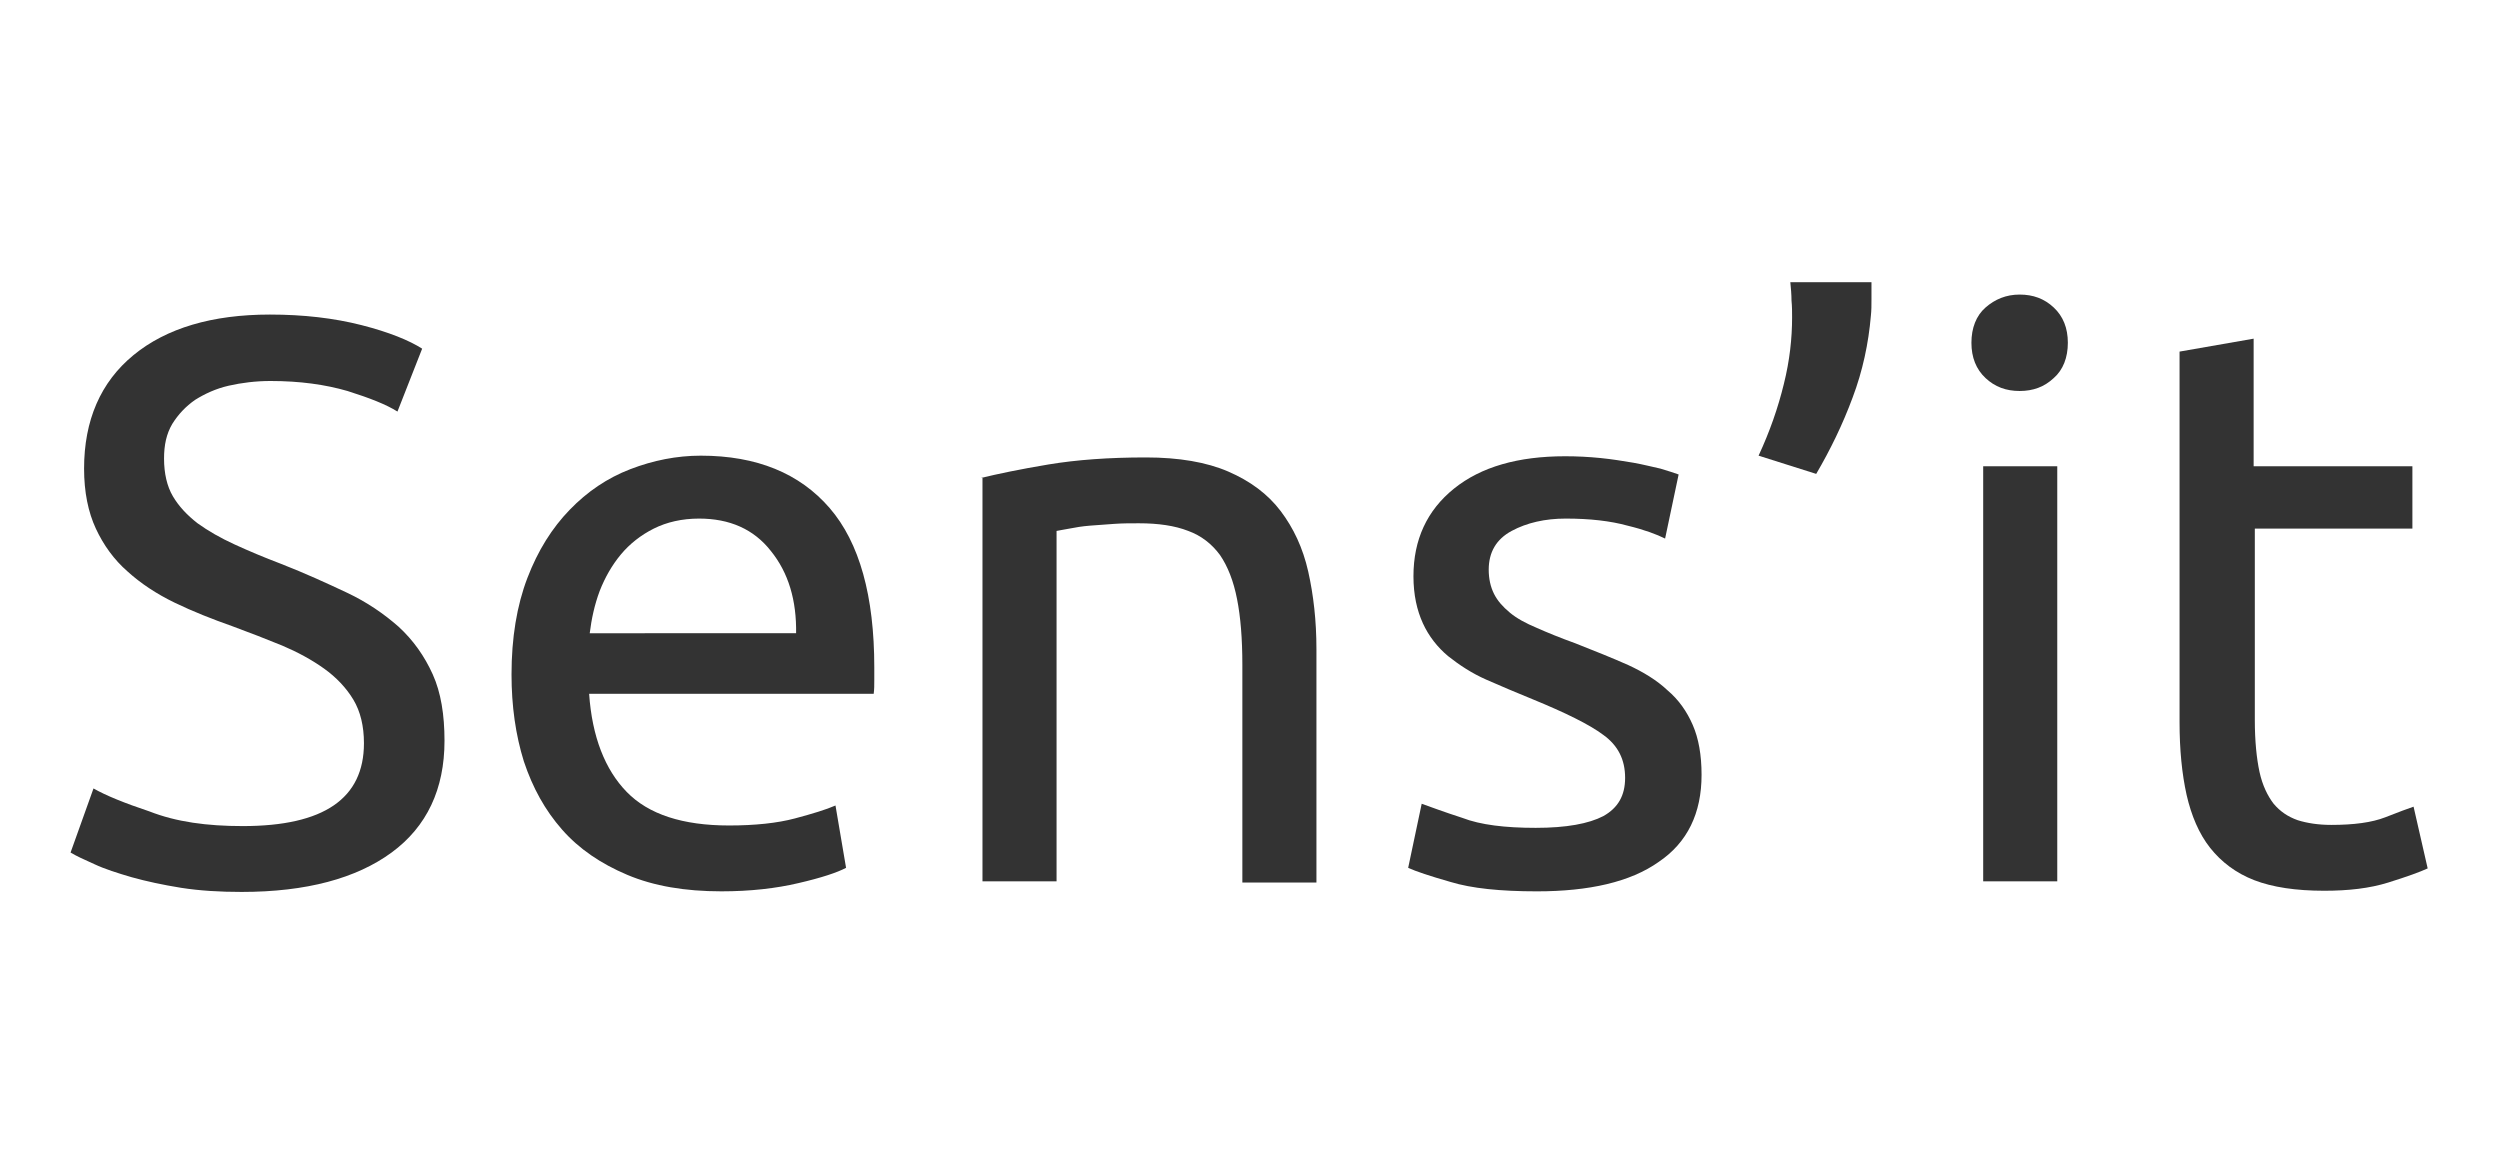
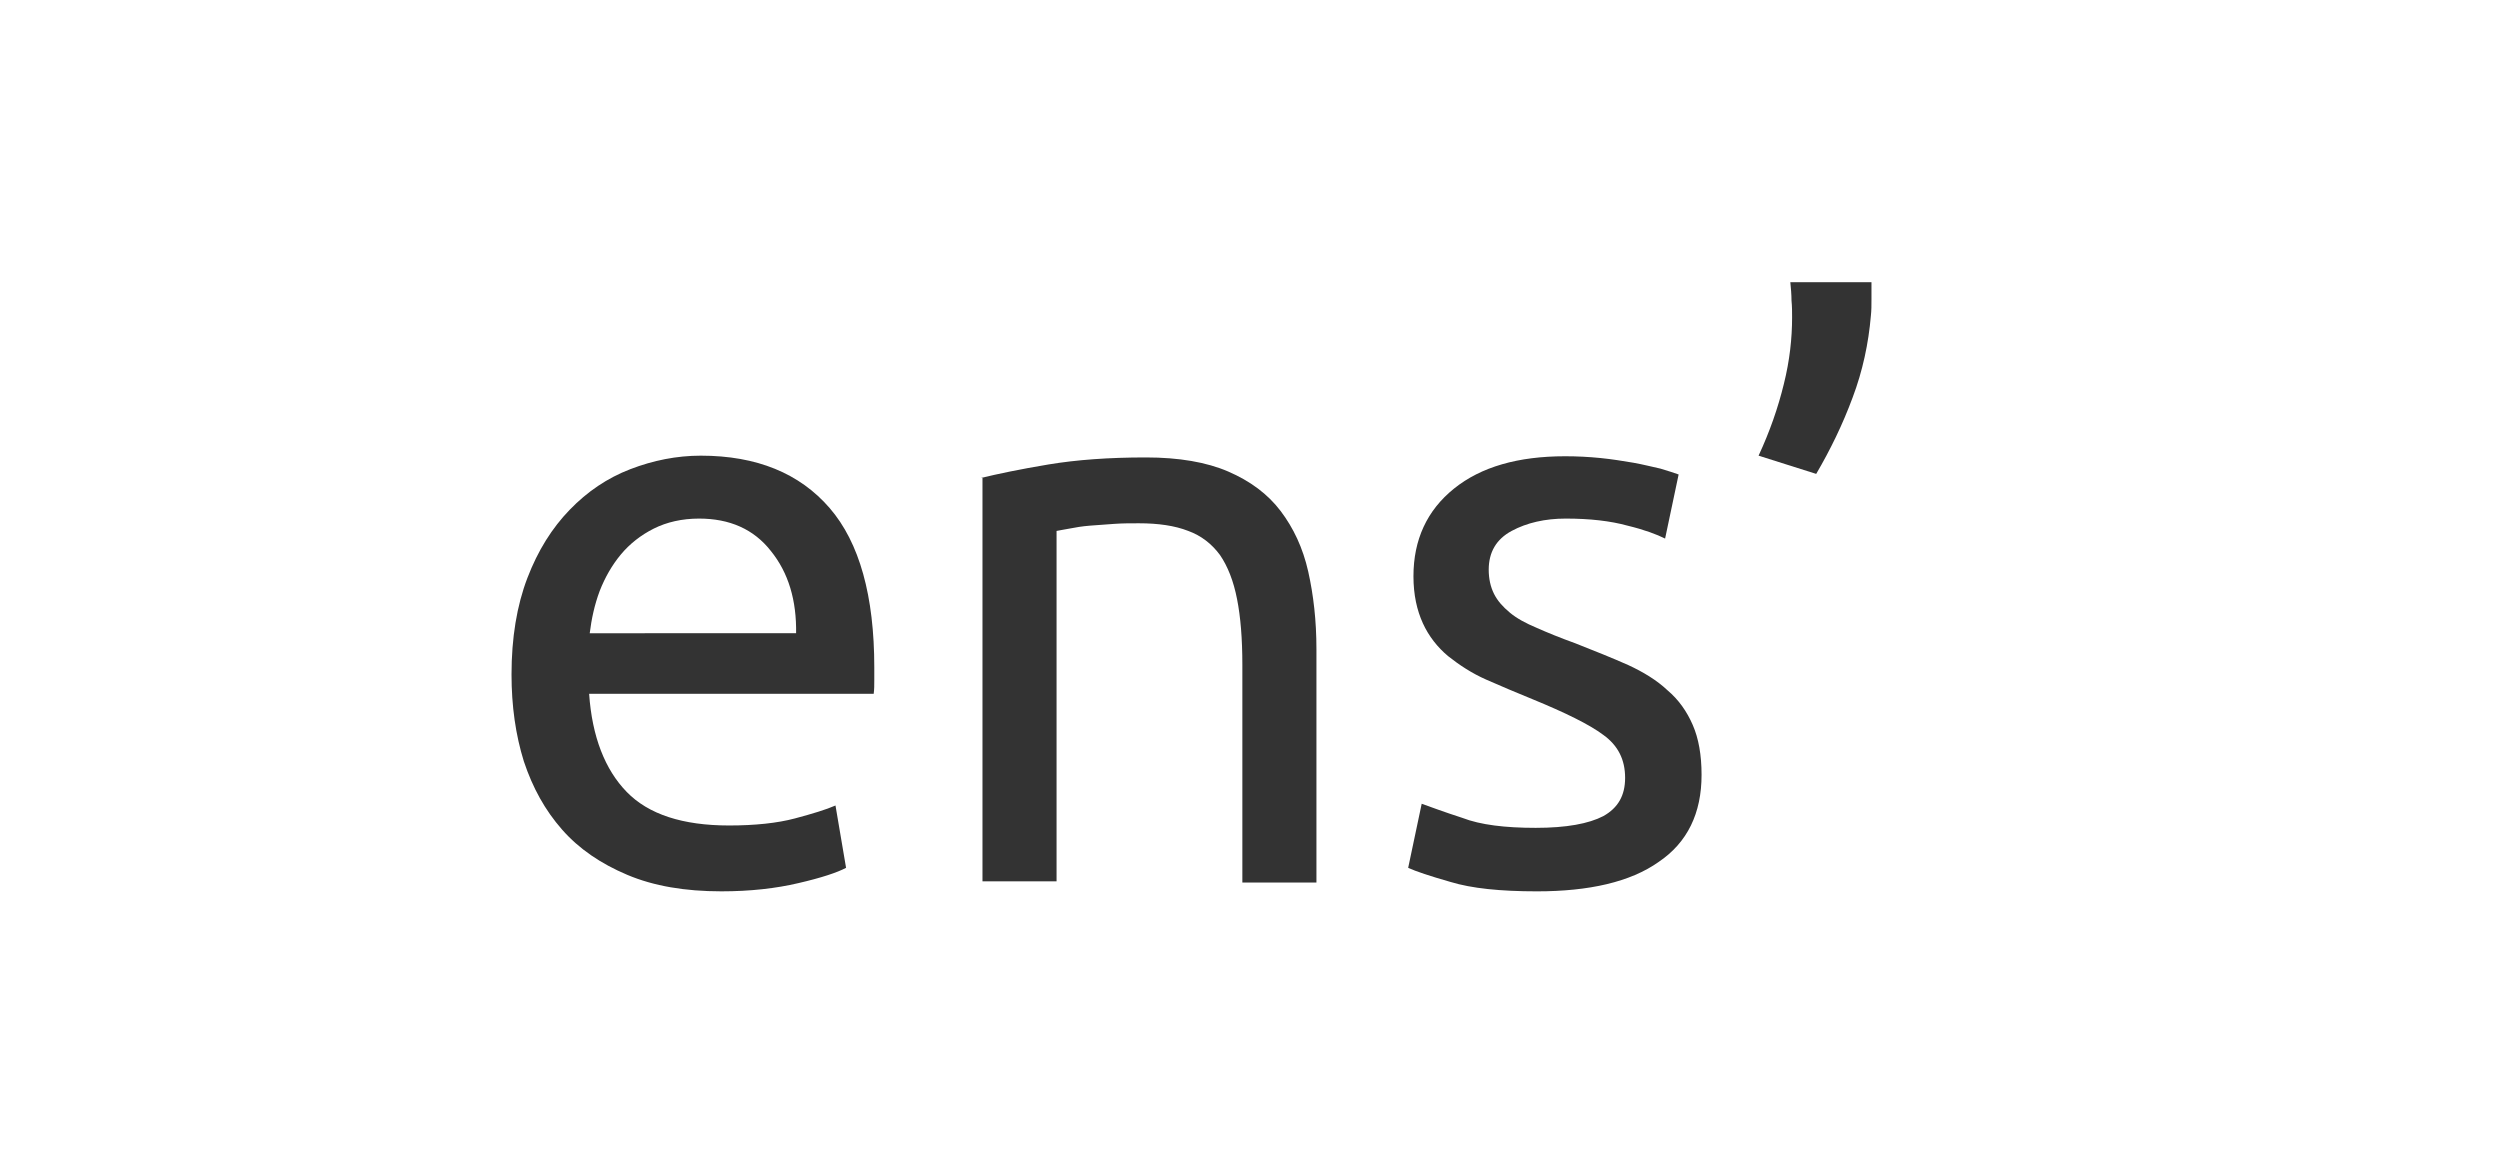
<svg xmlns="http://www.w3.org/2000/svg" version="1.1" id="Calque_1" x="0px" y="0px" viewBox="0 0 425.2 200" style="enable-background:new 0 0 425.2 200;" xml:space="preserve">
  <title>Logo_Sensit</title>
  <style type="text/css">
	.st0{fill:#333333;}
</style>
  <g>
-     <path class="st0" d="M41.3,140.5c13.8,0,20.6-4.7,20.6-14.1c0-2.9-0.6-5.4-1.8-7.4c-1.2-2-2.9-3.8-5-5.3c-2.1-1.5-4.5-2.8-7.1-3.9   c-2.7-1.1-5.5-2.2-8.5-3.3c-3.4-1.2-6.7-2.5-9.8-4c-3.1-1.5-5.8-3.3-8-5.3c-2.3-2-4.1-4.5-5.4-7.3c-1.3-2.8-2-6.2-2-10.2   c0-8.2,2.8-14.7,8.4-19.3c5.6-4.6,13.4-6.9,23.2-6.9c5.7,0,10.9,0.6,15.6,1.8c4.7,1.2,8.1,2.6,10.3,4l-4.2,10.7   c-1.9-1.2-4.7-2.3-8.5-3.5c-3.8-1.1-8.1-1.7-13.1-1.7c-2.5,0-4.9,0.3-7.1,0.8s-4.1,1.4-5.7,2.4c-1.6,1.1-2.9,2.5-3.9,4.1   c-1,1.7-1.4,3.6-1.4,5.9c0,2.5,0.5,4.7,1.5,6.4s2.4,3.2,4.2,4.6c1.8,1.3,3.9,2.5,6.3,3.6c2.4,1.1,5,2.2,7.9,3.3   c4.1,1.6,7.8,3.3,11.2,4.9c3.4,1.6,6.3,3.6,8.8,5.8c2.5,2.3,4.4,5,5.8,8.1c1.4,3.1,2,6.9,2,11.3c0,8.2-3,14.6-9,19   c-6,4.4-14.5,6.7-25.5,6.7c-3.7,0-7.1-0.2-10.3-0.7c-3.1-0.5-5.9-1.1-8.4-1.8c-2.4-0.7-4.6-1.4-6.3-2.2c-1.8-0.8-3.1-1.4-4.1-2   l3.9-10.9c2.1,1.2,5.3,2.5,9.5,3.9C30,139.8,35.2,140.5,41.3,140.5z" />
    <path class="st0" d="M87,114.7c0-6.2,0.9-11.7,2.7-16.4c1.8-4.7,4.2-8.5,7.2-11.6c3-3.1,6.4-5.4,10.3-6.9c3.9-1.5,7.9-2.3,12-2.3   c9.5,0,16.8,3,21.9,8.9c5.1,5.9,7.6,15,7.6,27.1c0,0.5,0,1.2,0,2.1s0,1.7-0.1,2.4h-48.4c0.5,7.3,2.7,12.9,6.4,16.7   c3.7,3.8,9.5,5.7,17.4,5.7c4.4,0,8.2-0.4,11.2-1.2c3-0.8,5.3-1.5,6.9-2.2l1.8,10.6c-1.5,0.8-4.2,1.7-8.1,2.6   c-3.8,0.9-8.2,1.4-13.1,1.4c-6.2,0-11.5-0.9-16-2.8c-4.5-1.9-8.2-4.4-11.1-7.7c-2.9-3.3-5-7.1-6.5-11.6C87.7,125,87,120.1,87,114.7   z M135.4,107.8c0.1-5.7-1.3-10.4-4.3-14.1c-2.9-3.7-7-5.5-12.2-5.5c-2.9,0-5.5,0.6-7.7,1.7c-2.2,1.1-4.1,2.6-5.6,4.4   c-1.5,1.8-2.7,3.9-3.6,6.2c-0.9,2.4-1.4,4.8-1.7,7.2H135.4z" />
    <path class="st0" d="M166.8,81.3c2.9-0.7,6.7-1.5,11.5-2.3c4.8-0.8,10.3-1.2,16.6-1.2c5.6,0,10.3,0.8,14,2.4   c3.7,1.6,6.7,3.8,8.9,6.7c2.2,2.9,3.8,6.3,4.7,10.3c0.9,4,1.4,8.4,1.4,13.2v39.7h-12.6V113c0-4.3-0.3-8.1-0.9-11.1   c-0.6-3.1-1.6-5.6-2.9-7.5c-1.4-1.9-3.2-3.3-5.4-4.1c-2.3-0.9-5.1-1.3-8.4-1.3c-1.4,0-2.8,0-4.2,0.1c-1.4,0.1-2.8,0.2-4.1,0.3   c-1.3,0.1-2.5,0.3-3.5,0.5c-1,0.2-1.8,0.3-2.2,0.4v59.6h-12.6V81.3z" />
    <path class="st0" d="M261.2,140.8c5.2,0,9-0.7,11.5-2c2.5-1.4,3.7-3.5,3.7-6.5c0-3.1-1.2-5.5-3.7-7.3c-2.4-1.8-6.5-3.8-12.1-6.1   c-2.7-1.1-5.3-2.2-7.8-3.3c-2.5-1.1-4.6-2.5-6.5-4c-1.8-1.5-3.3-3.4-4.3-5.6s-1.6-4.8-1.6-8c0-6.2,2.3-11.2,6.9-14.9   c4.6-3.7,10.9-5.5,18.9-5.5c2,0,4,0.1,6,0.3c2,0.2,3.8,0.5,5.6,0.8c1.7,0.3,3.2,0.7,4.6,1c1.3,0.4,2.3,0.7,3.1,1l-2.3,10.9   c-1.4-0.7-3.5-1.5-6.4-2.2c-2.9-0.8-6.4-1.2-10.5-1.2c-3.5,0-6.6,0.7-9.2,2.1c-2.6,1.4-3.9,3.6-3.9,6.6c0,1.5,0.3,2.9,0.9,4.1   c0.6,1.2,1.5,2.2,2.7,3.2c1.2,1,2.7,1.8,4.6,2.6c1.8,0.8,4,1.7,6.5,2.6c3.3,1.3,6.3,2.5,9,3.7c2.6,1.2,4.9,2.6,6.7,4.3   c1.9,1.6,3.3,3.6,4.3,5.9c1,2.3,1.5,5.1,1.5,8.5c0,6.5-2.4,11.5-7.3,14.8c-4.8,3.4-11.8,5-20.7,5c-6.2,0-11.1-0.5-14.7-1.6   c-3.5-1-5.9-1.8-7.2-2.4l2.3-10.9c1.4,0.5,3.8,1.4,6.9,2.4C251.8,140.3,256,140.8,261.2,140.8z" />
    <path class="st0" d="M318.3,48c0,1,0,2,0,2.9c0,1,0,1.9-0.1,2.8c-0.4,4.7-1.4,9.4-3.1,13.9c-1.7,4.6-3.8,8.9-6.2,13l-9.8-3.1   c1.9-4.1,3.3-8.1,4.3-12.2c1-4,1.4-7.8,1.4-11.3c0-0.9,0-1.9-0.1-2.9c0-1-0.1-2.1-0.2-3.1H318.3z" />
-     <path class="st0" d="M343.5,66.5c-2.3,0-4.2-0.7-5.8-2.2c-1.6-1.5-2.4-3.5-2.4-6c0-2.5,0.8-4.6,2.4-6s3.5-2.2,5.8-2.2   s4.2,0.7,5.8,2.2c1.6,1.5,2.4,3.5,2.4,6c0,2.5-0.8,4.6-2.4,6C347.7,65.8,345.8,66.5,343.5,66.5z M349.9,149.9h-12.6V79.3h12.6   V149.9z" />
-     <path class="st0" d="M383.5,79.3h26.8v10.6h-26.8v32.6c0,3.5,0.3,6.5,0.8,8.8c0.5,2.3,1.4,4.1,2.4,5.4c1.1,1.3,2.4,2.2,4.1,2.8   c1.6,0.5,3.5,0.8,5.7,0.8c3.8,0,6.9-0.4,9.2-1.3c2.3-0.9,3.9-1.5,4.8-1.8l2.4,10.5c-1.3,0.6-3.5,1.4-6.7,2.4   c-3.2,1-6.8,1.4-10.9,1.4c-4.8,0-8.8-0.6-11.9-1.8s-5.6-3.1-7.5-5.5c-1.9-2.4-3.2-5.5-4-9c-0.8-3.6-1.2-7.7-1.2-12.4v-63l12.6-2.2   V79.3z" />
  </g>
</svg>